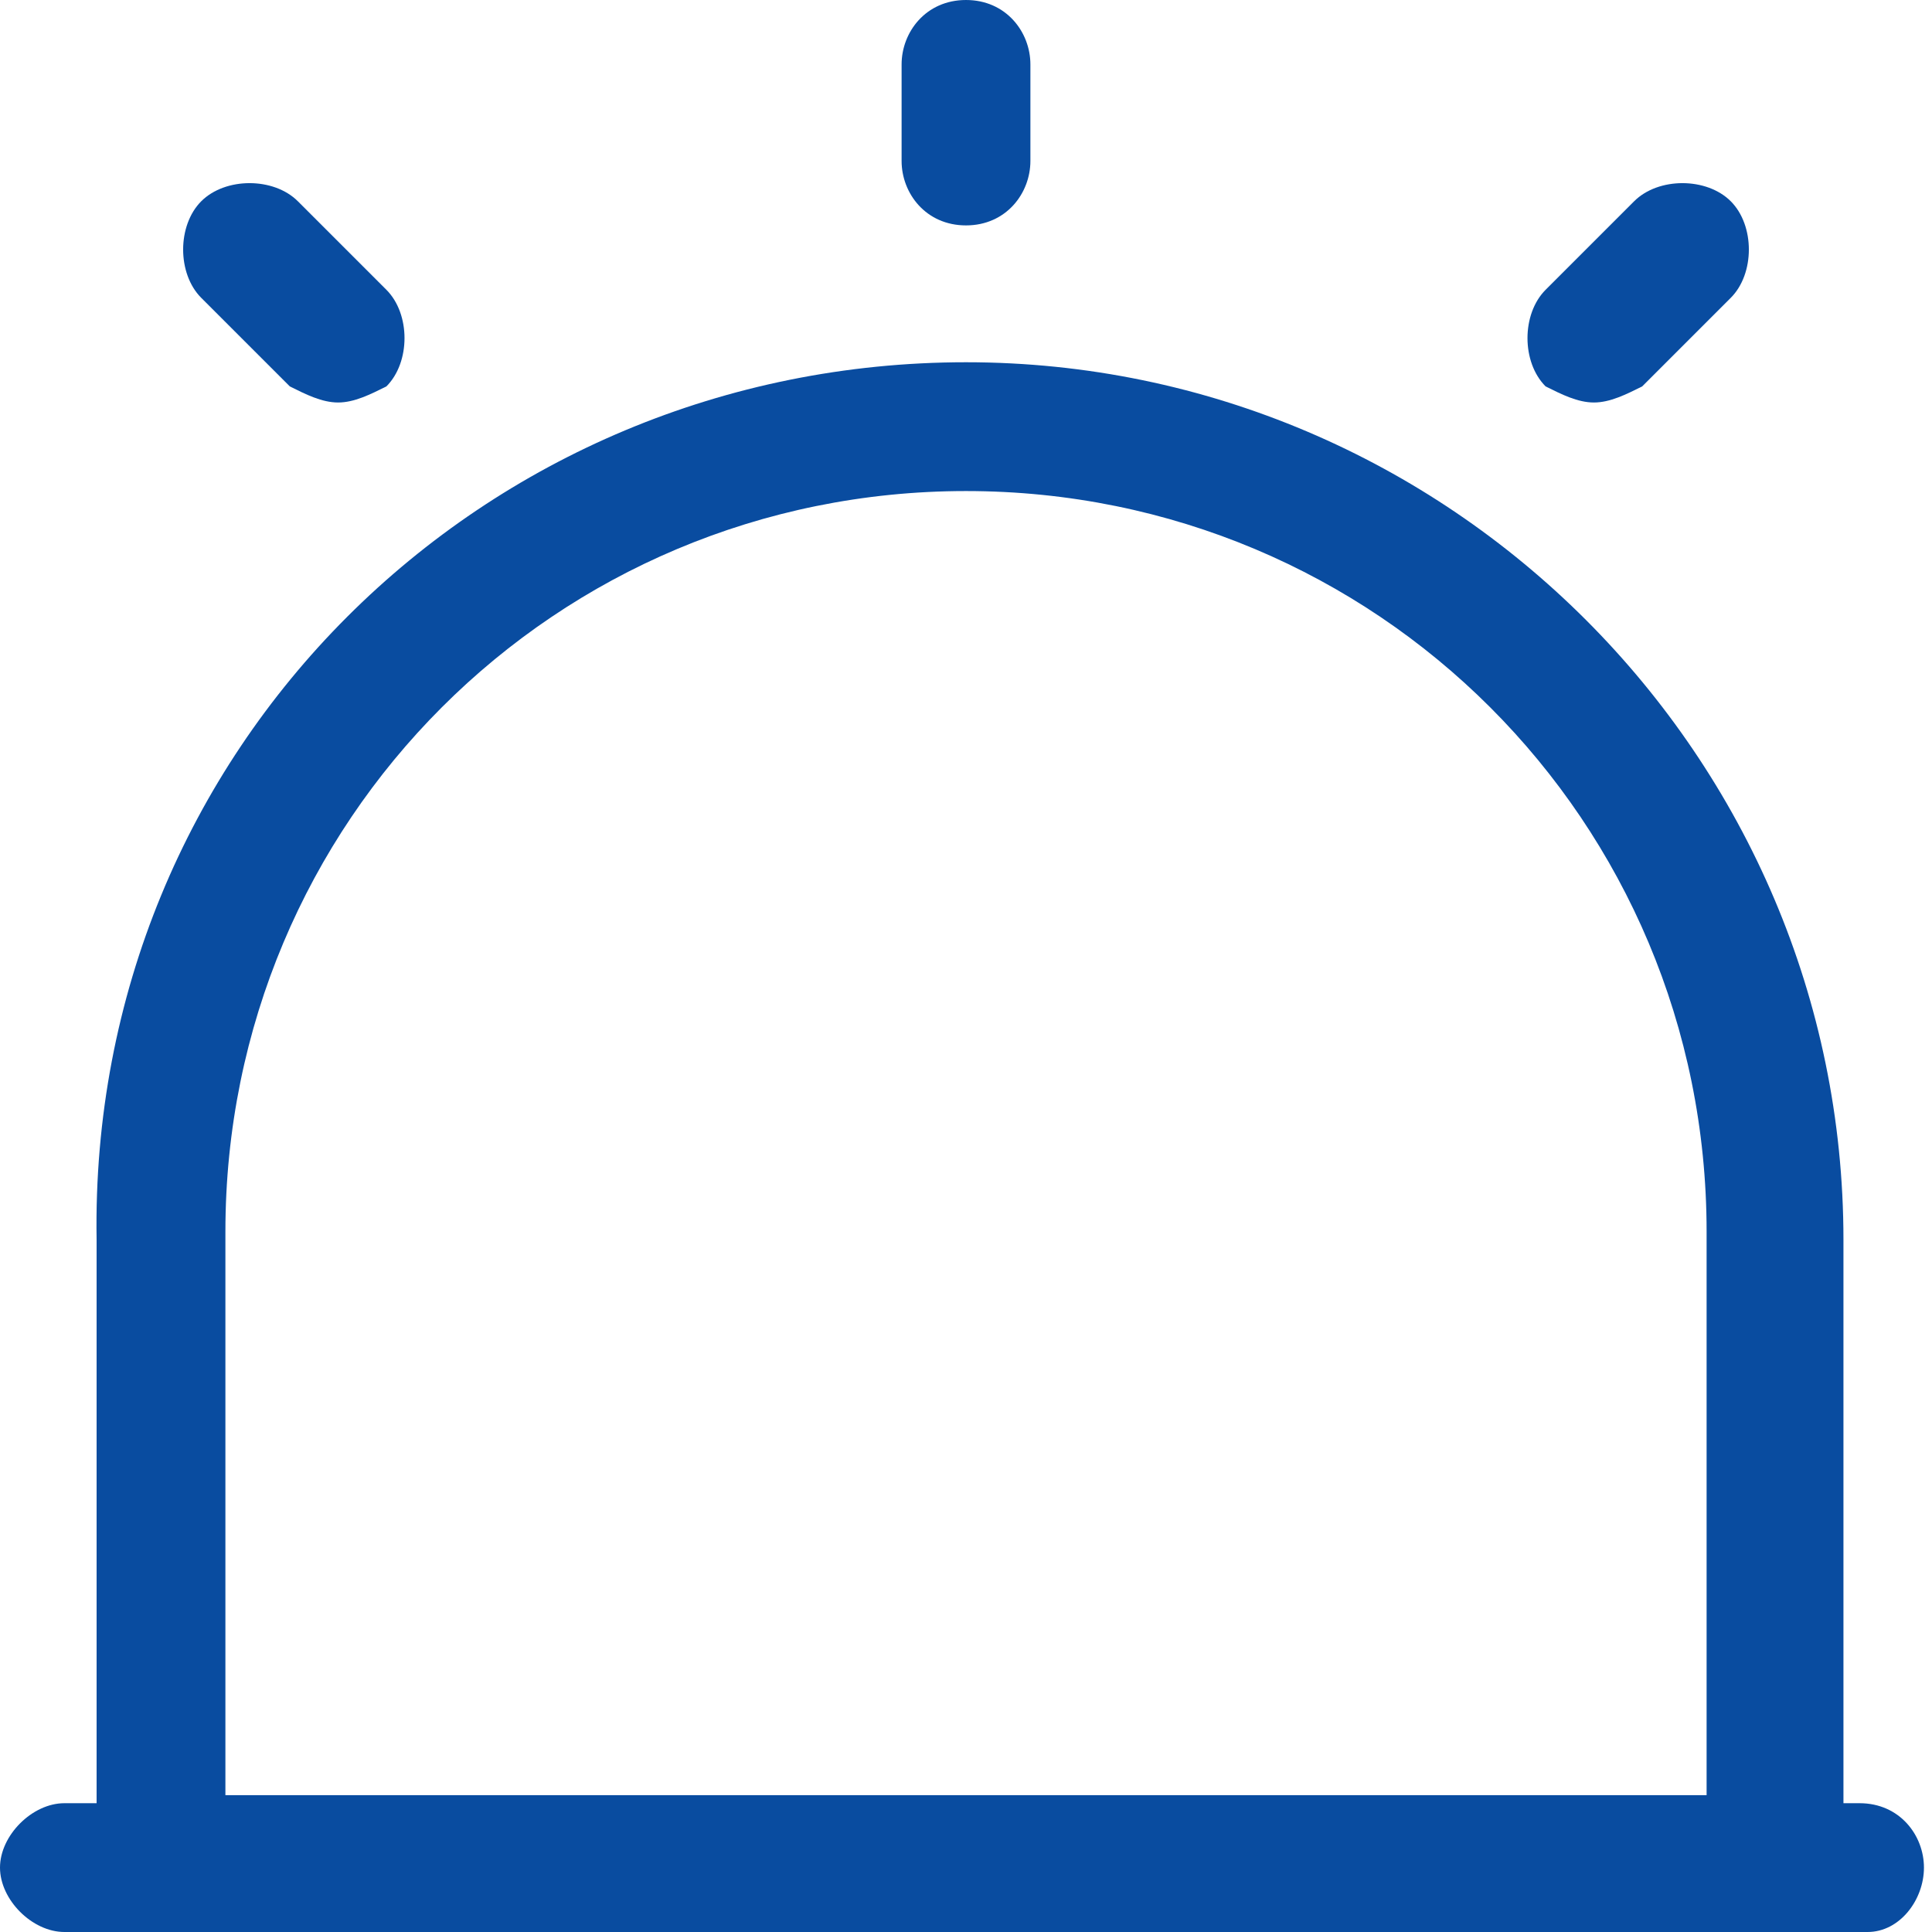
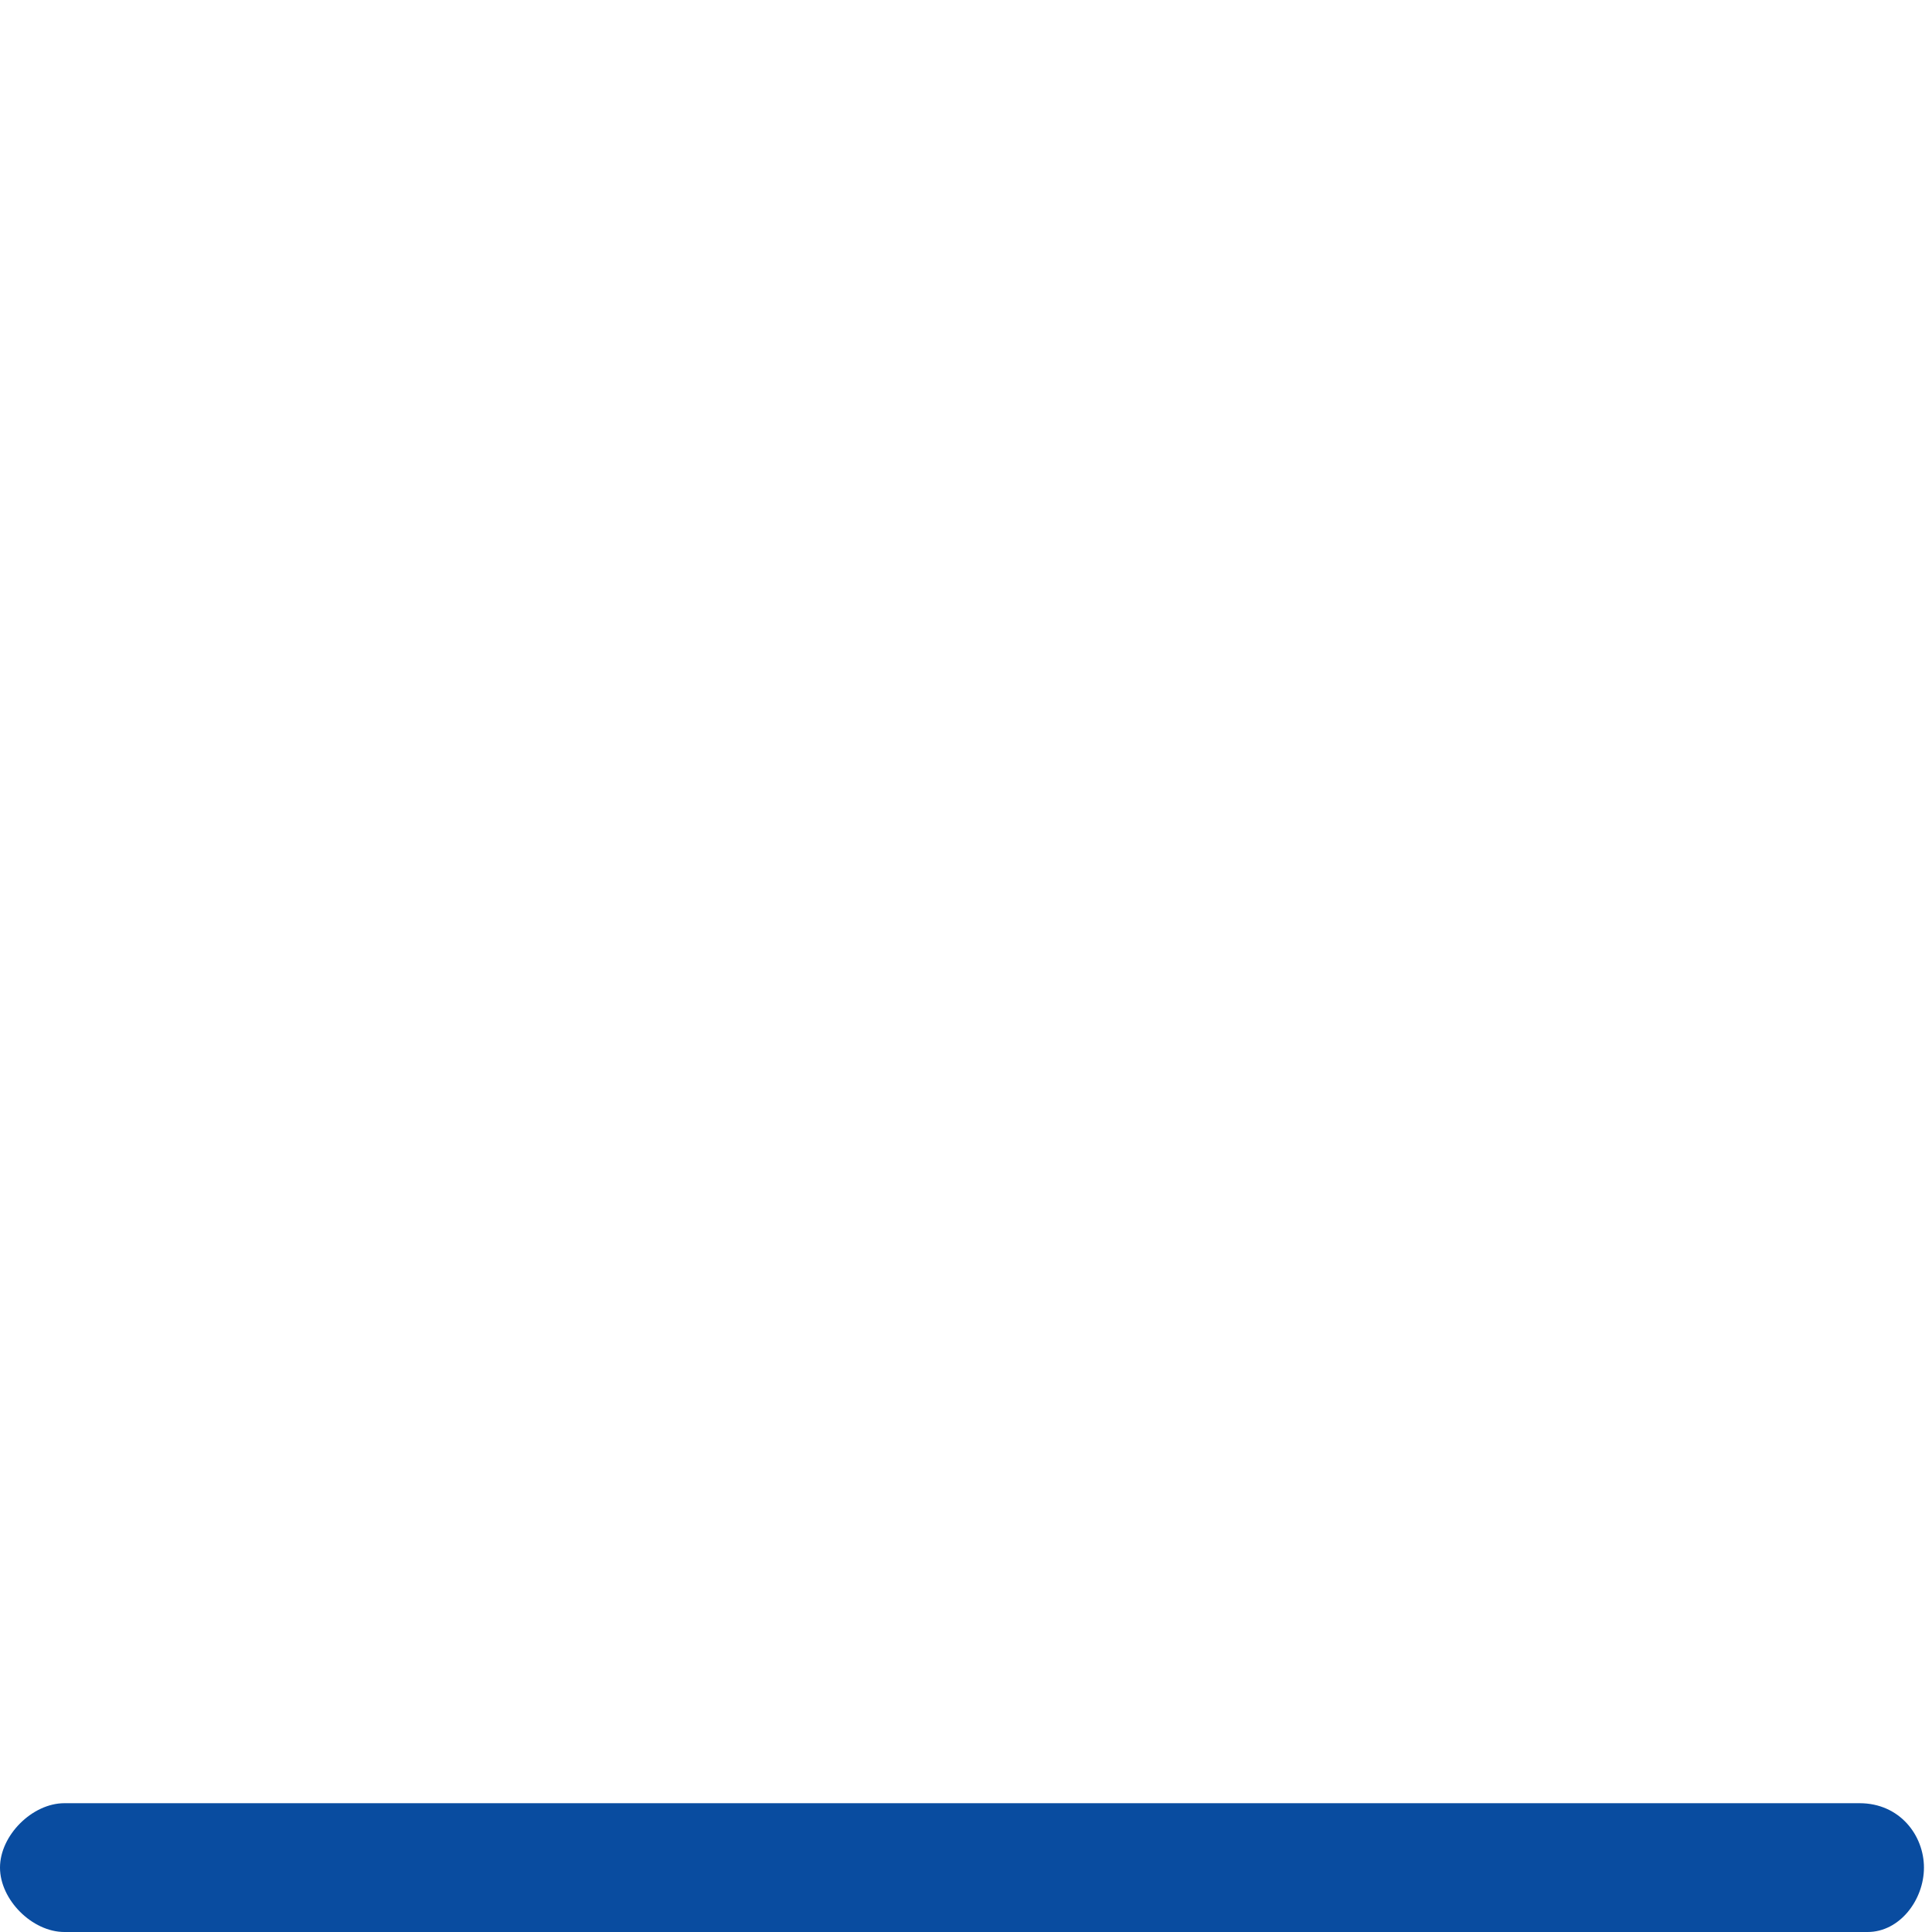
<svg xmlns="http://www.w3.org/2000/svg" version="1.1" id="Layer_1" x="0px" y="0px" viewBox="0 0 24 24" style="enable-background:new 0 0 24 24;" xml:space="preserve">
  <style type="text/css">
	.st0{fill:#094CA0;}
</style>
  <g>
    <g>
      <path class="st0" d="M23.2,24H0.8C0.4,24,0,23.6,0,23.2s0.4-0.8,0.8-0.8h22.3c0.5,0,0.8,0.4,0.8,0.8S23.6,24,23.2,24z" />
    </g>
    <g>
-       <path class="st0" d="M22,24H2c-0.5,0-0.8-0.4-0.8-0.8v-7.8C1.1,9.3,6,4.5,12,4.5s10.9,4.9,10.9,10.9v7.8C22.9,23.6,22.5,24,22,24z     M2.8,22.3h18.4v-7c0-5.1-4.1-9.2-9.2-9.2s-9.2,4.1-9.2,9.2V22.3z" />
-     </g>
+       </g>
    <g>
-       <path class="st0" d="M12,2.8c-0.5,0-0.8-0.4-0.8-0.8V0.8C11.2,0.4,11.5,0,12,0s0.8,0.4,0.8,0.8V2C12.8,2.4,12.5,2.8,12,2.8z" />
-     </g>
+       </g>
    <g>
-       <path class="st0" d="M4.2,5C4,5,3.8,4.9,3.6,4.8L2.5,3.7c-0.3-0.3-0.3-0.9,0-1.2s0.9-0.3,1.2,0l1.1,1.1c0.3,0.3,0.3,0.9,0,1.2    C4.6,4.9,4.4,5,4.2,5z" />
-     </g>
+       </g>
    <g>
-       <path class="st0" d="M19.8,5c-0.2,0-0.4-0.1-0.6-0.2c-0.3-0.3-0.3-0.9,0-1.2l1.1-1.1c0.3-0.3,0.9-0.3,1.2,0c0.3,0.3,0.3,0.9,0,1.2    l-1.1,1.1C20.2,4.9,20,5,19.8,5z" />
-     </g>
+       </g>
  </g>
</svg>